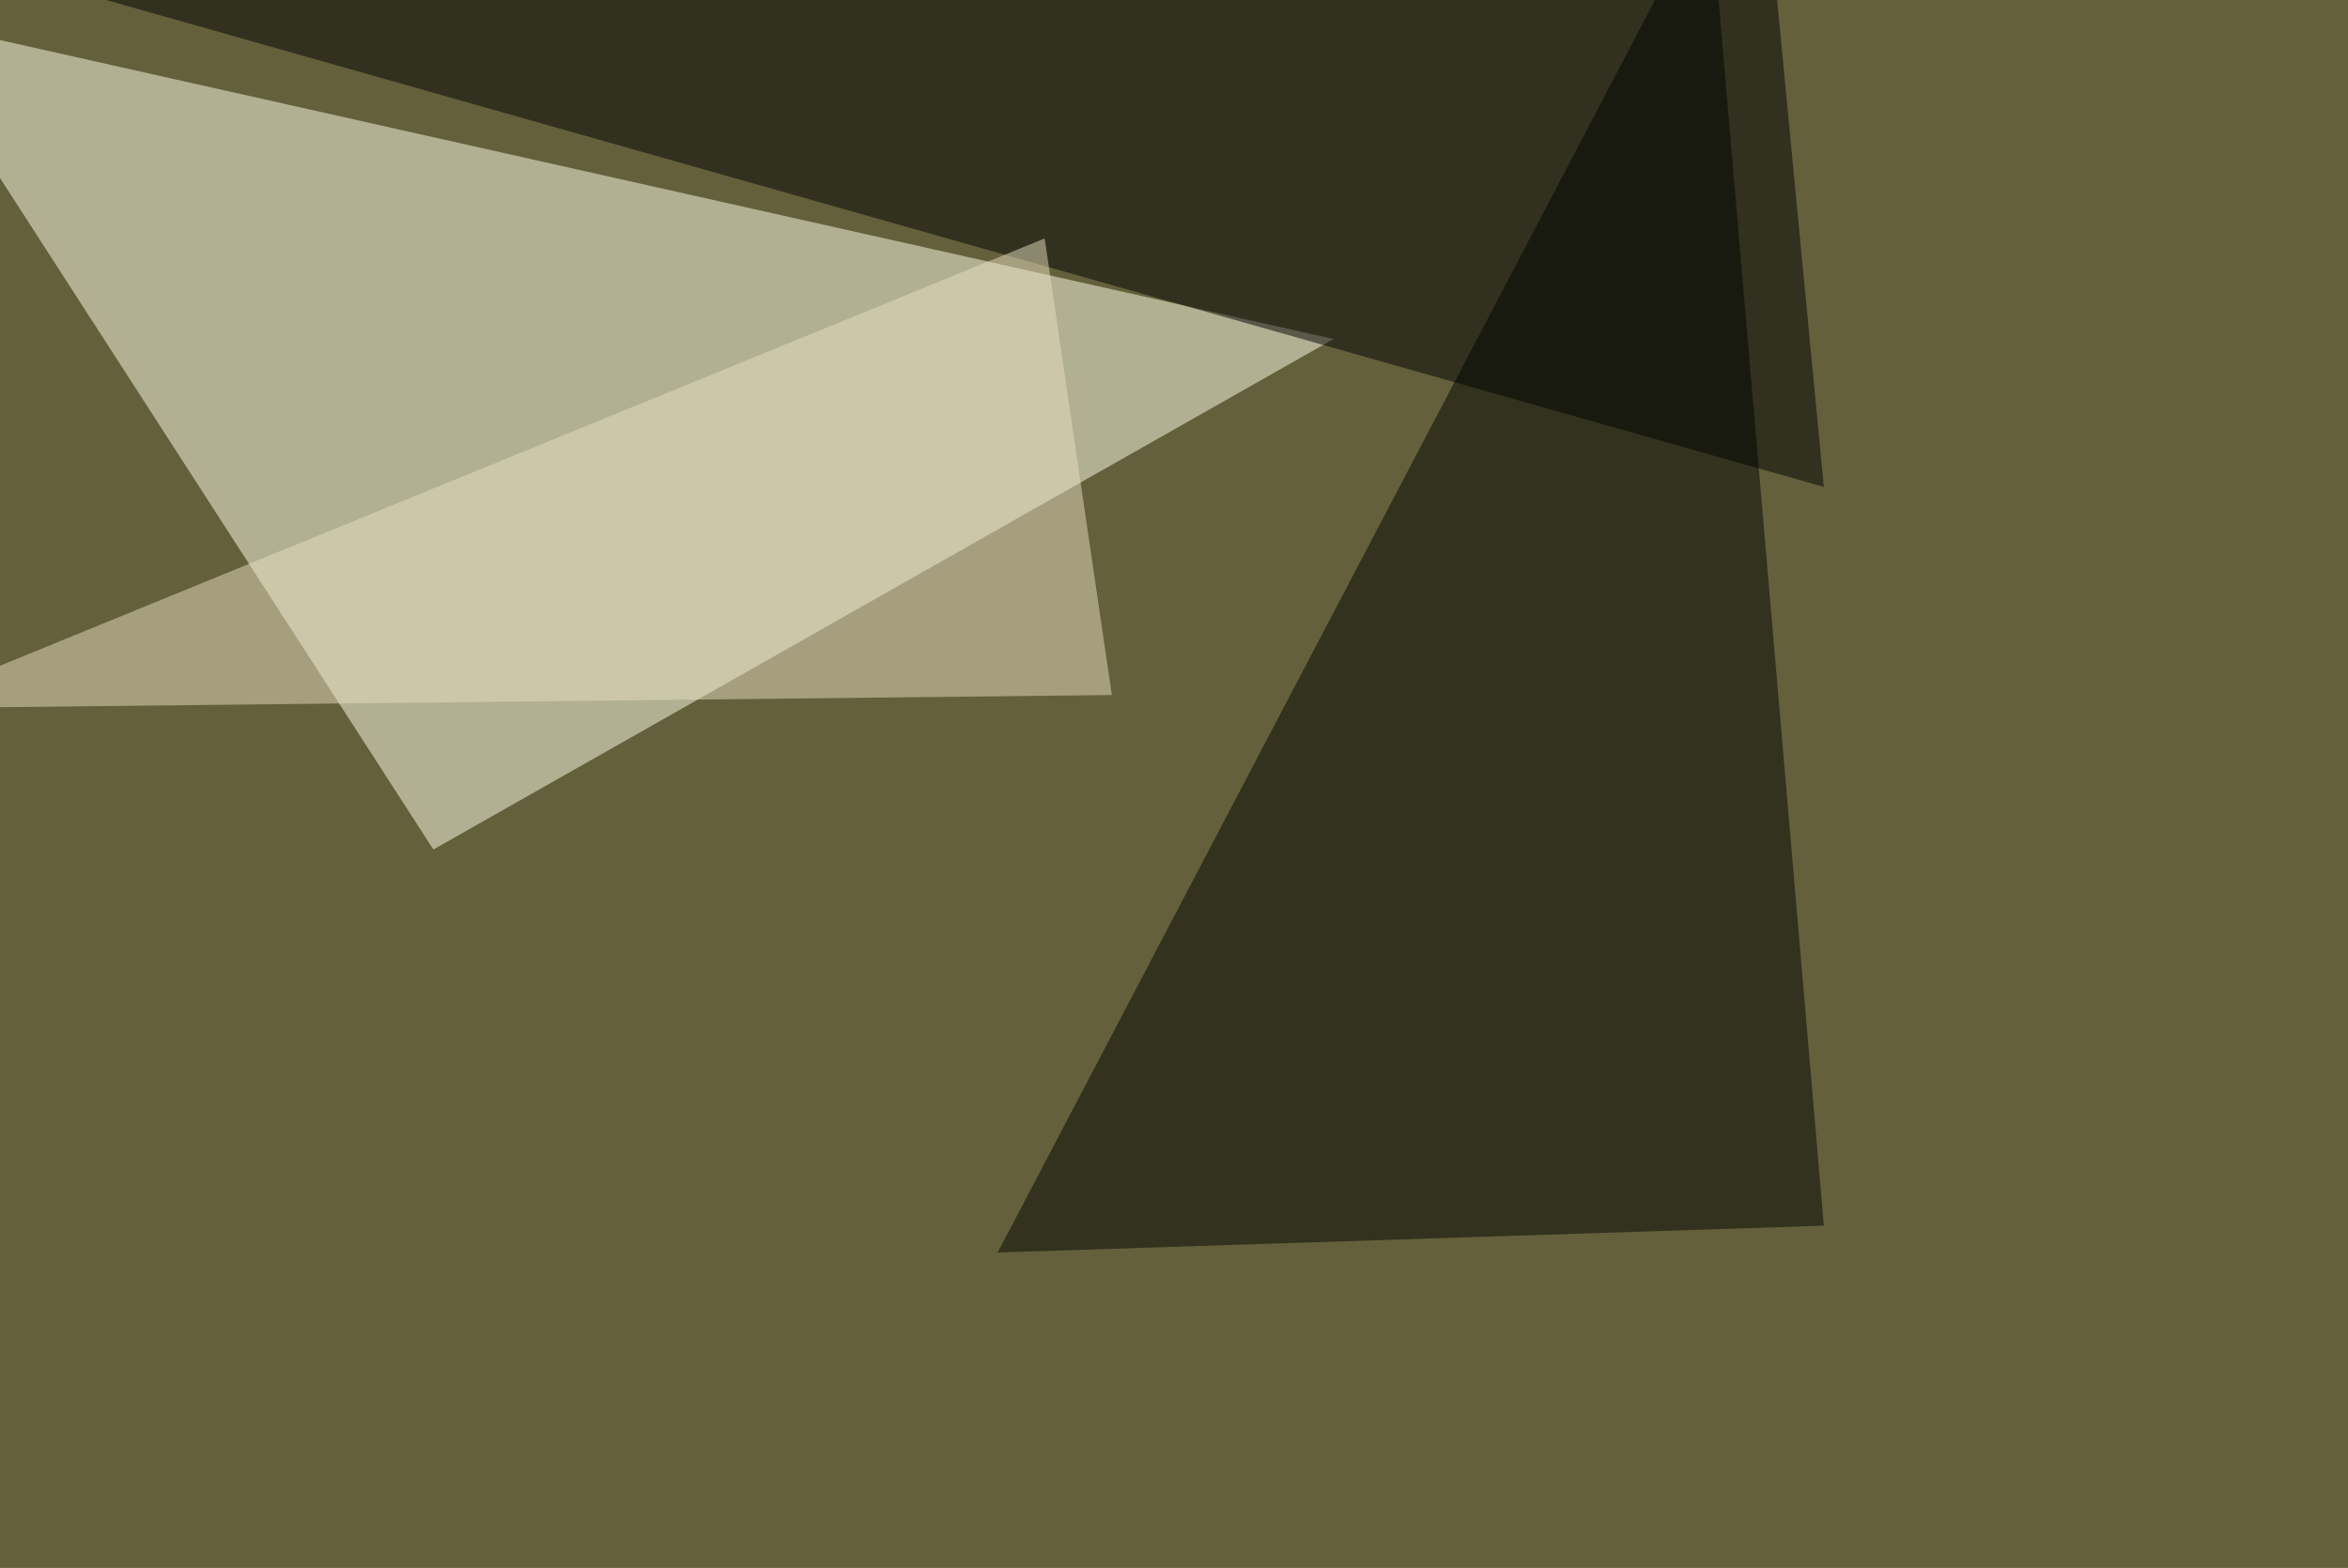
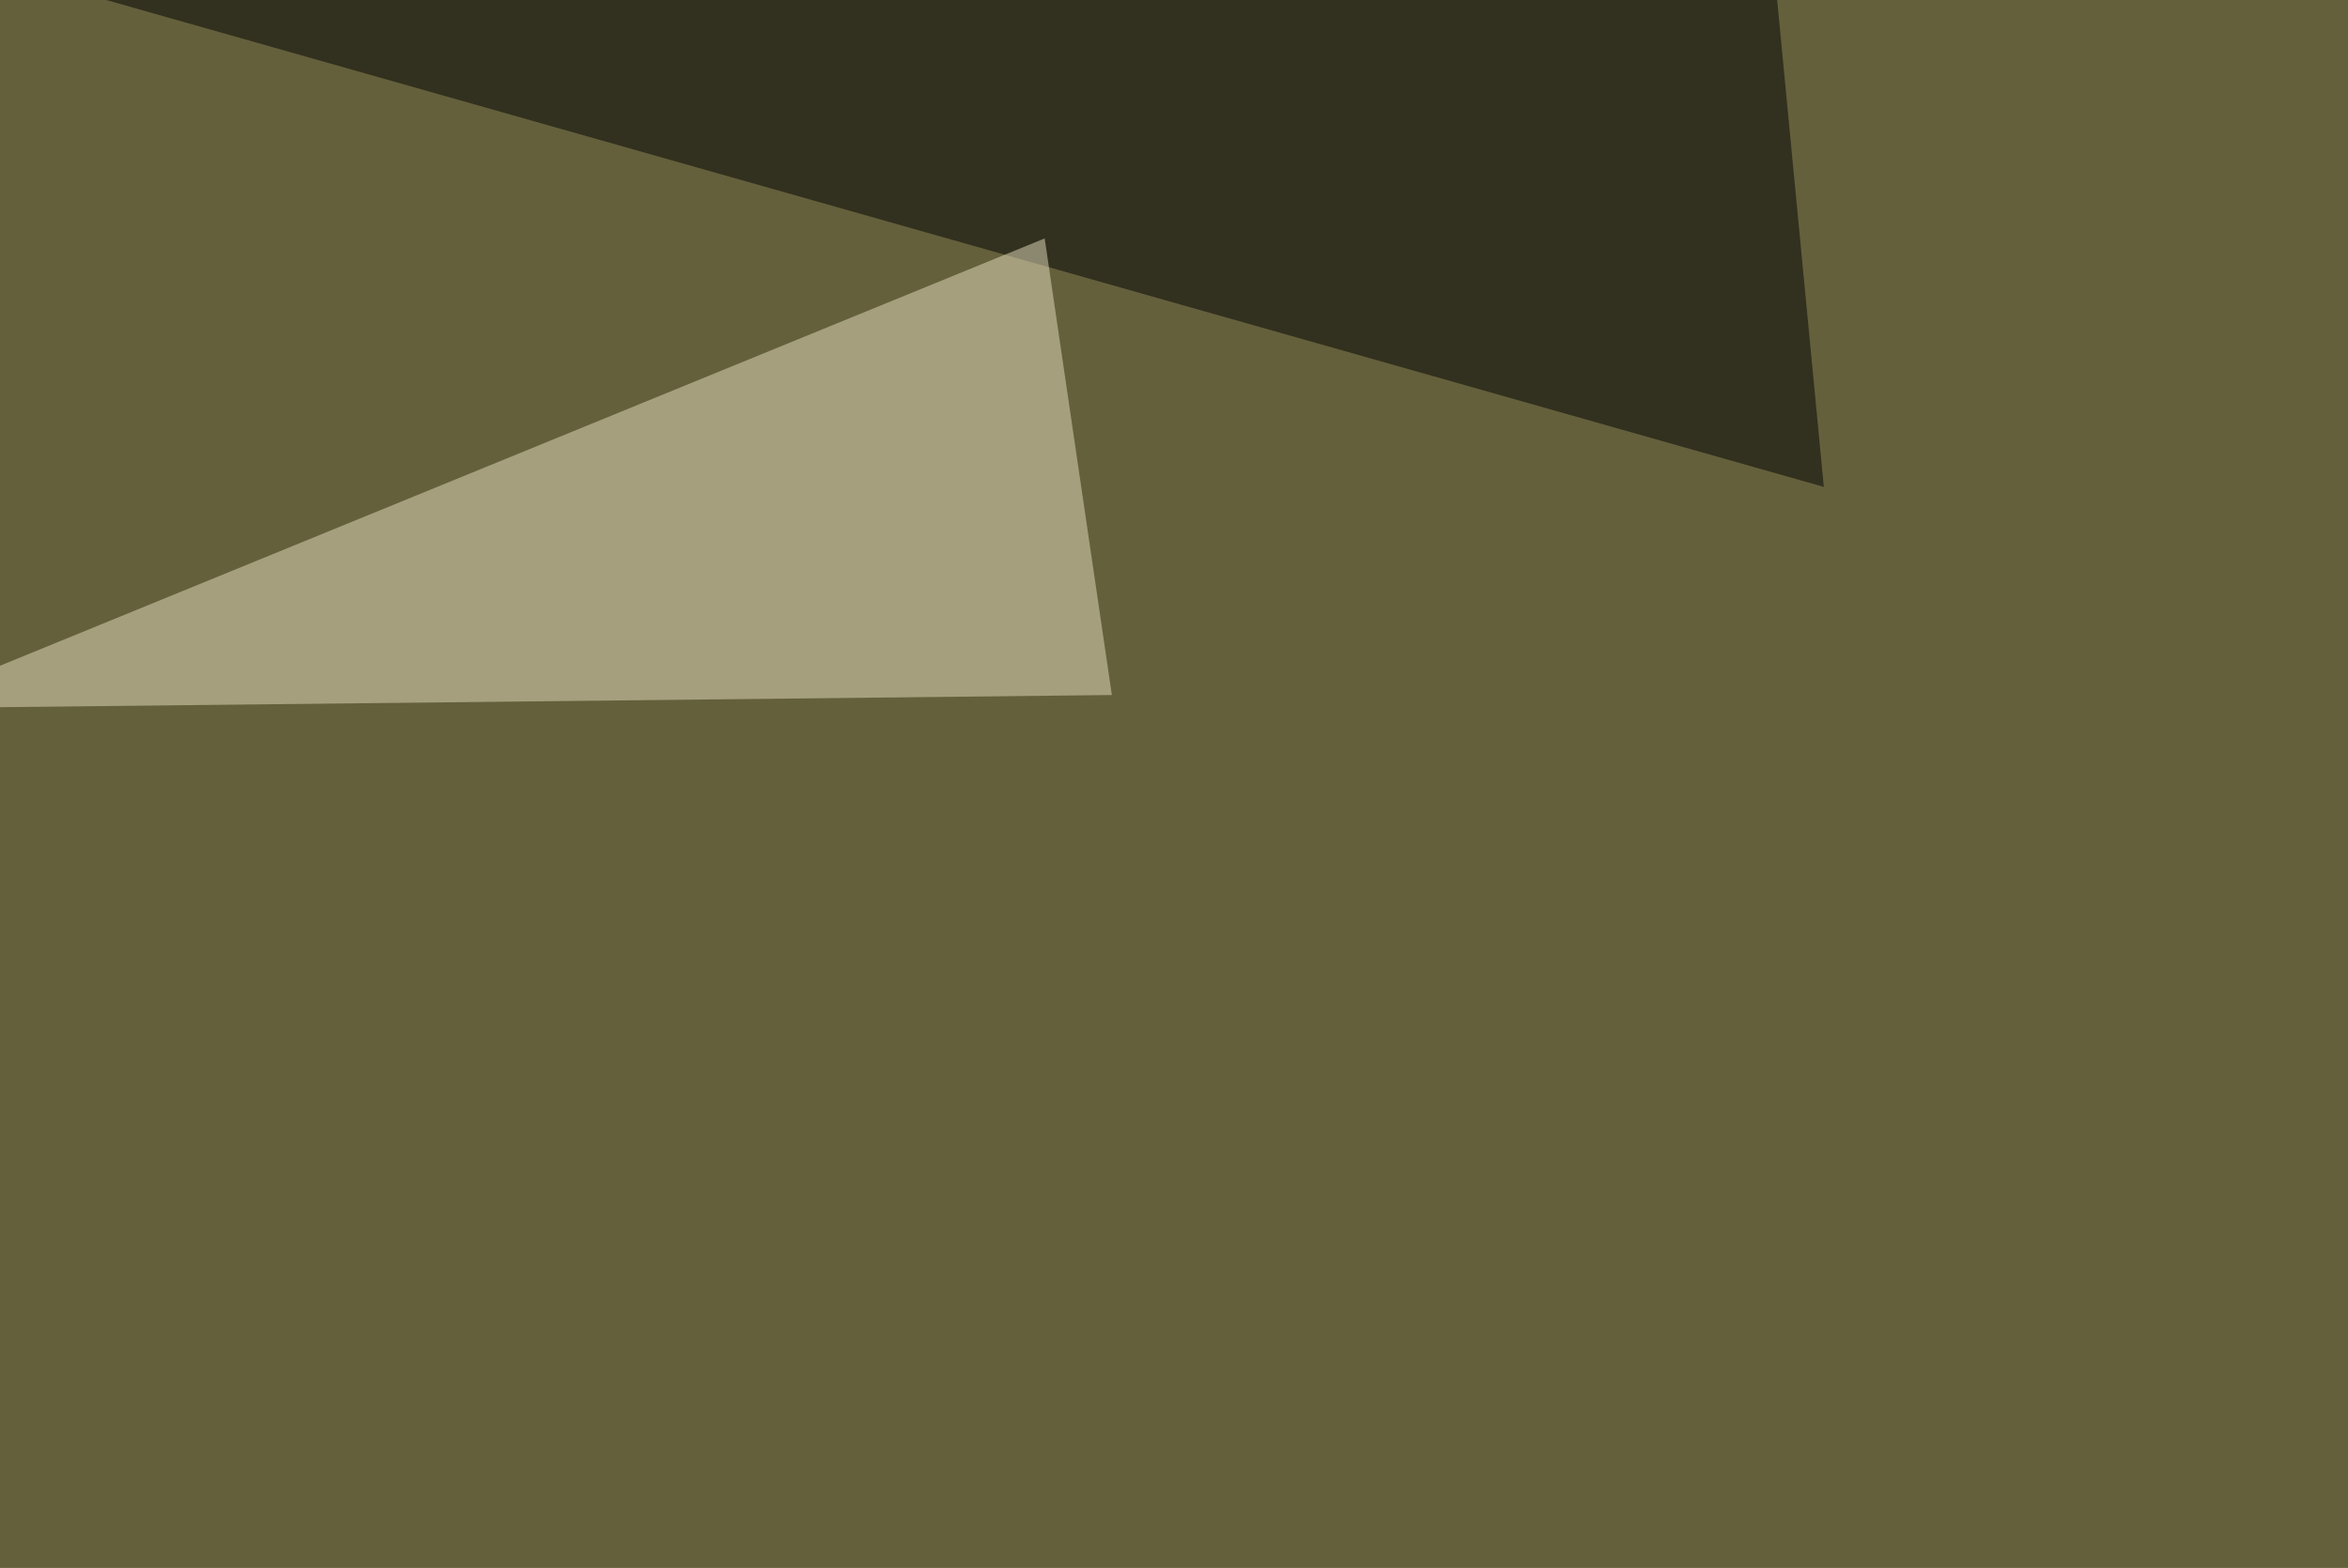
<svg xmlns="http://www.w3.org/2000/svg" width="1024" height="684">
  <filter id="a">
    <feGaussianBlur stdDeviation="55" />
  </filter>
  <rect width="100%" height="100%" fill="#64603c" />
  <g filter="url(#a)">
    <g fill-opacity=".5">
-       <path fill="#ffffea" d="M189 370.6L-45.4 7.3l627 140.6z" />
      <path d="M774.9-1.5l20.5 213.9L30.8-4.4z" />
-       <path fill="#000400" d="M745.6-45.4L435.1 546.4l360.3-11.7z" />
      <path fill="#e7dec0" d="M484.9 303.2L455.6 104l-501 205z" />
    </g>
  </g>
</svg>